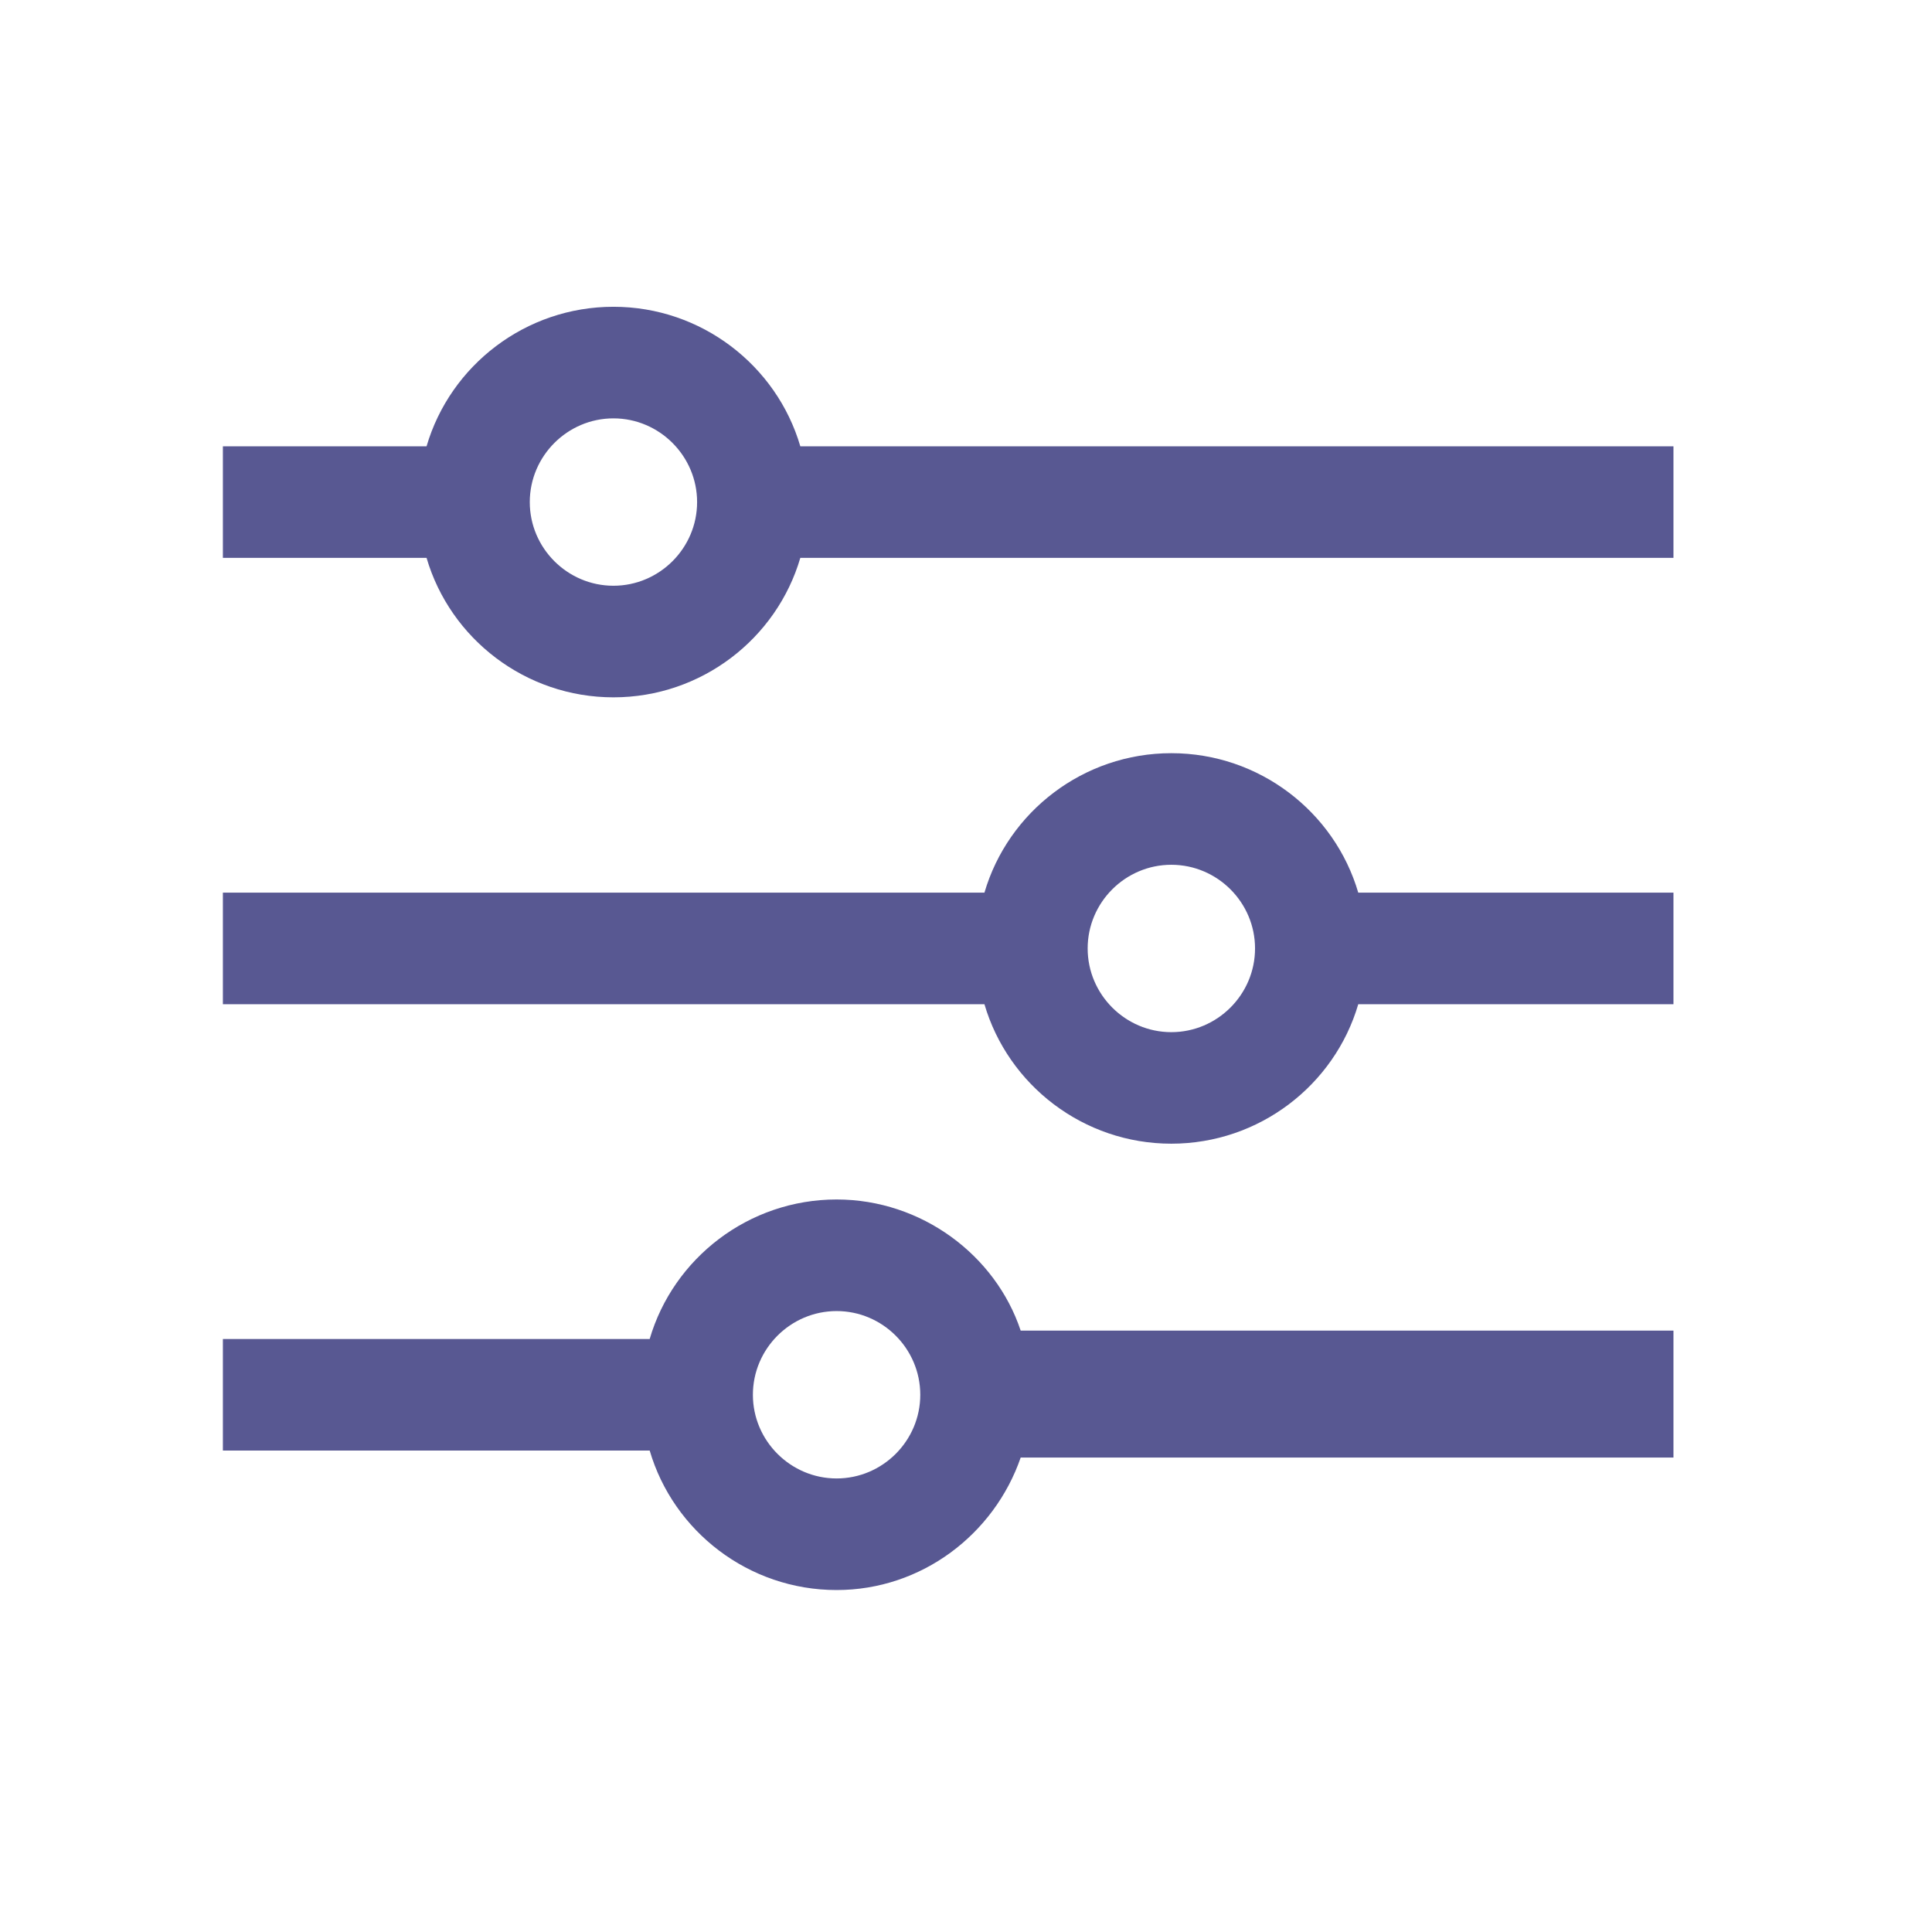
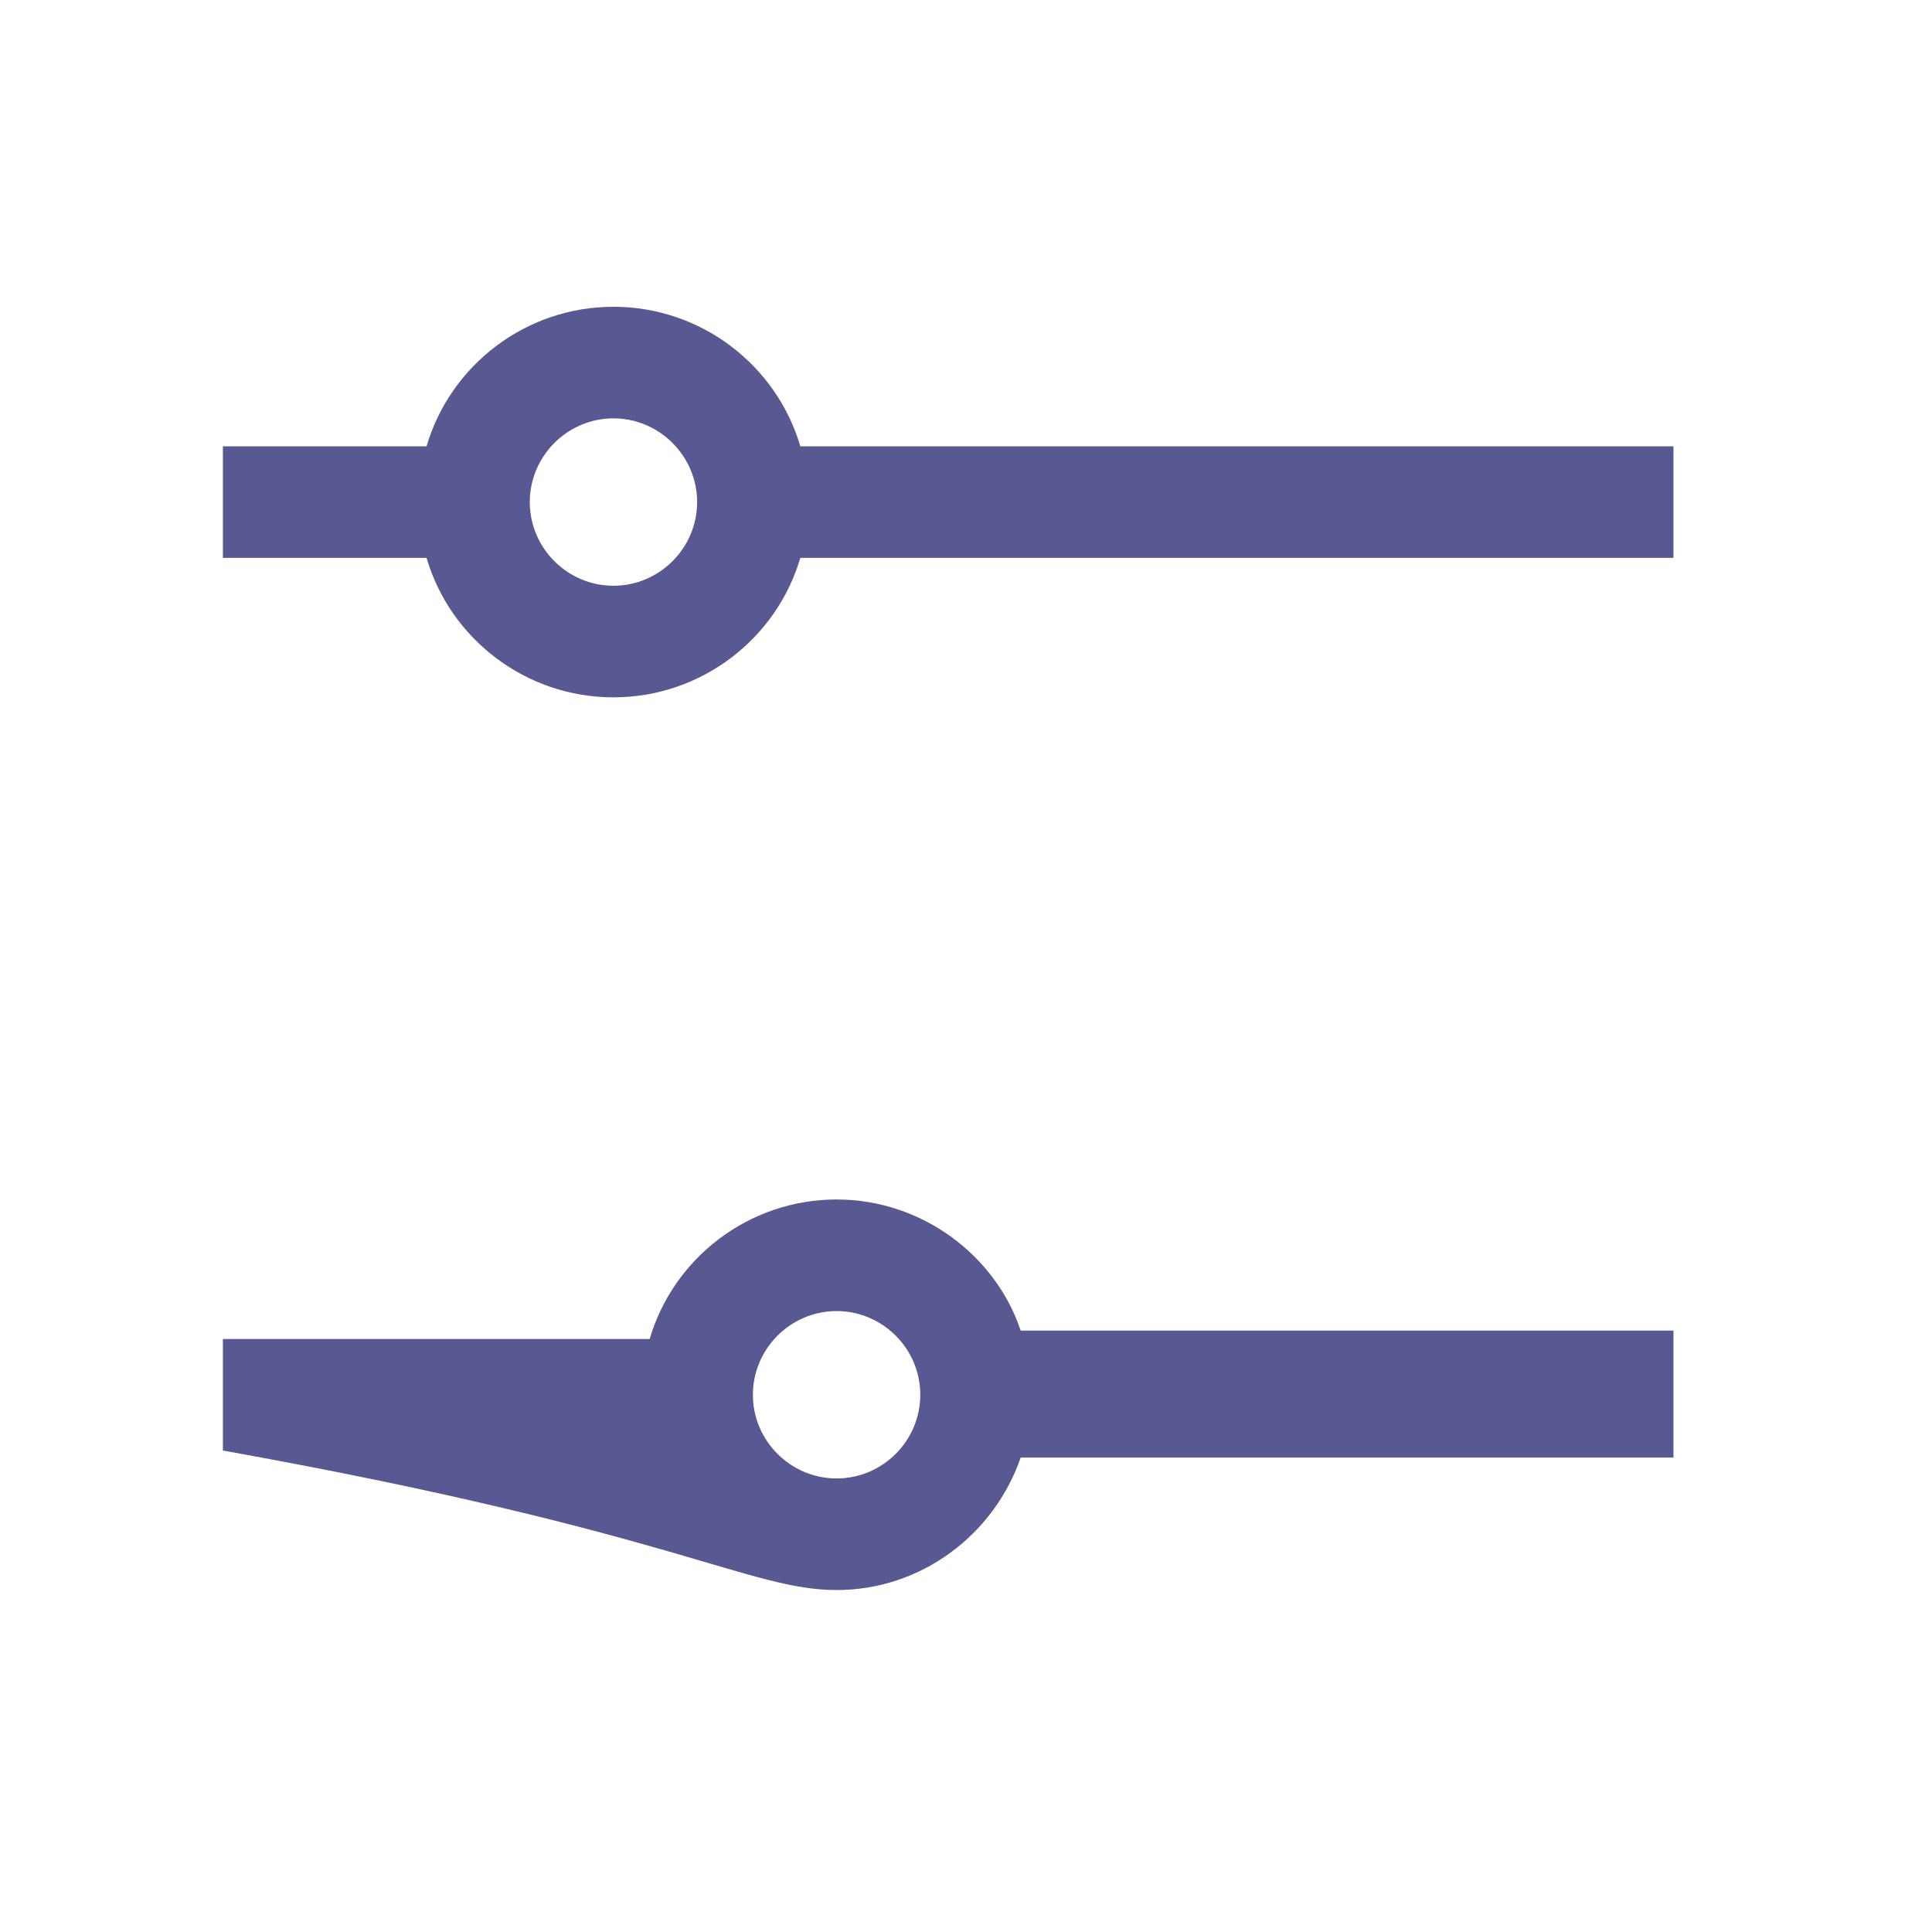
<svg xmlns="http://www.w3.org/2000/svg" width="33" height="33" viewBox="0 0 33 33" fill="none">
  <path d="M13.67 7.623C13.265 6.241 11.979 5.24 10.478 5.24C8.977 5.24 7.691 6.241 7.286 7.623H3.807V9.529H7.286C7.691 10.911 8.977 11.911 10.478 11.911C11.979 11.911 13.265 10.911 13.67 9.529H28.584V7.623H13.67ZM10.478 10.005C9.692 10.005 9.049 9.362 9.049 8.576C9.049 7.79 9.692 7.146 10.478 7.146C11.264 7.146 11.907 7.79 11.907 8.576C11.907 9.362 11.264 10.005 10.478 10.005Z" fill="#585892" />
-   <path d="M14.29 20.488C12.789 20.488 11.502 21.489 11.097 22.871H3.807V24.776H11.097C11.502 26.158 12.789 27.159 14.29 27.159C15.743 27.159 16.982 26.206 17.434 24.896H28.584V22.728H17.434C17.006 21.441 15.743 20.488 14.29 20.488ZM14.29 25.253C13.504 25.253 12.86 24.61 12.86 23.824C12.86 23.037 13.504 22.394 14.29 22.394C15.076 22.394 15.719 23.037 15.719 23.824C15.719 24.61 15.076 25.253 14.29 25.253Z" fill="#585892" />
-   <path d="M20.007 12.865C18.506 12.865 17.22 13.865 16.815 15.247H3.807V17.153H16.815C17.22 18.535 18.506 19.535 20.007 19.535C21.508 19.535 22.795 18.535 23.2 17.153H28.584V15.247H23.2C22.795 13.865 21.508 12.865 20.007 12.865ZM20.007 17.63C19.221 17.63 18.578 16.986 18.578 16.2C18.578 15.414 19.221 14.771 20.007 14.771C20.794 14.771 21.437 15.414 21.437 16.2C21.437 16.986 20.794 17.63 20.007 17.63Z" fill="#585892" />
+   <path d="M14.29 20.488C12.789 20.488 11.502 21.489 11.097 22.871H3.807V24.776C11.502 26.158 12.789 27.159 14.29 27.159C15.743 27.159 16.982 26.206 17.434 24.896H28.584V22.728H17.434C17.006 21.441 15.743 20.488 14.29 20.488ZM14.29 25.253C13.504 25.253 12.86 24.61 12.86 23.824C12.86 23.037 13.504 22.394 14.29 22.394C15.076 22.394 15.719 23.037 15.719 23.824C15.719 24.61 15.076 25.253 14.29 25.253Z" fill="#585892" />
</svg>